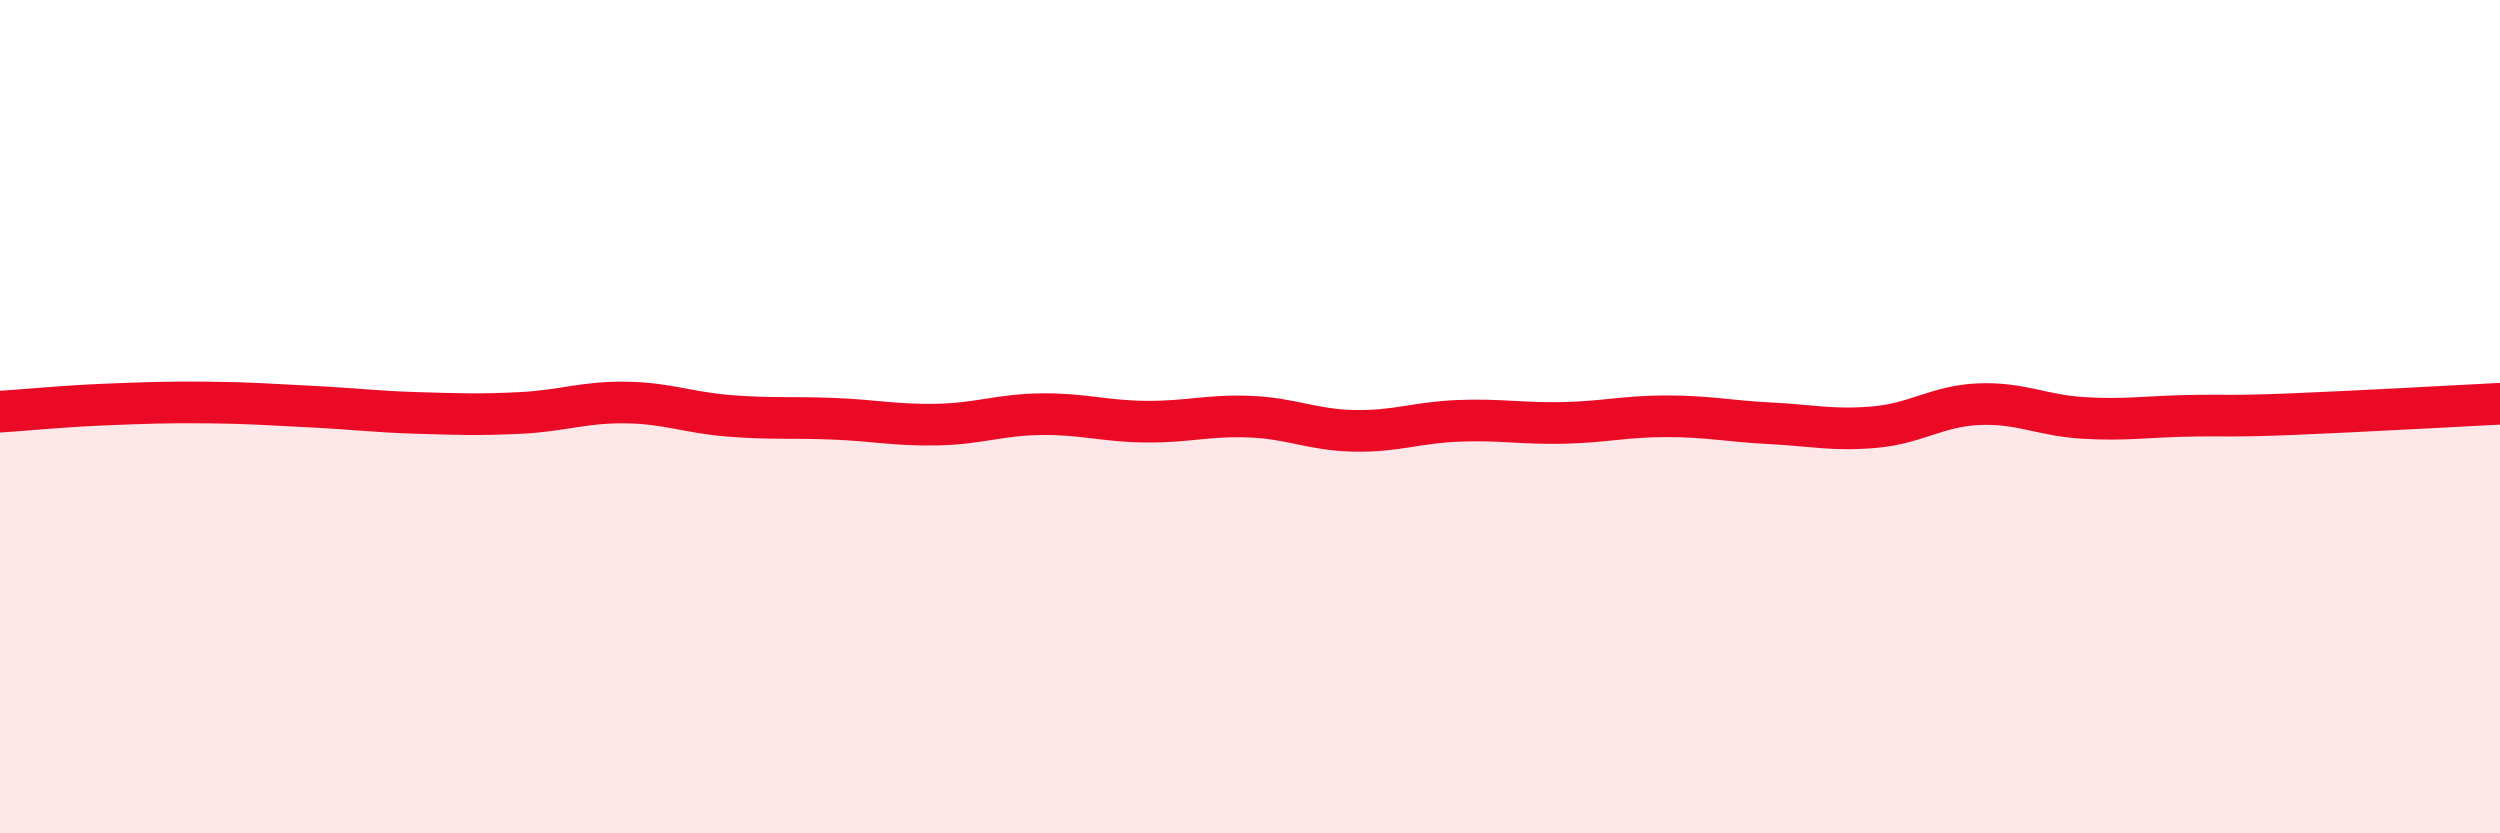
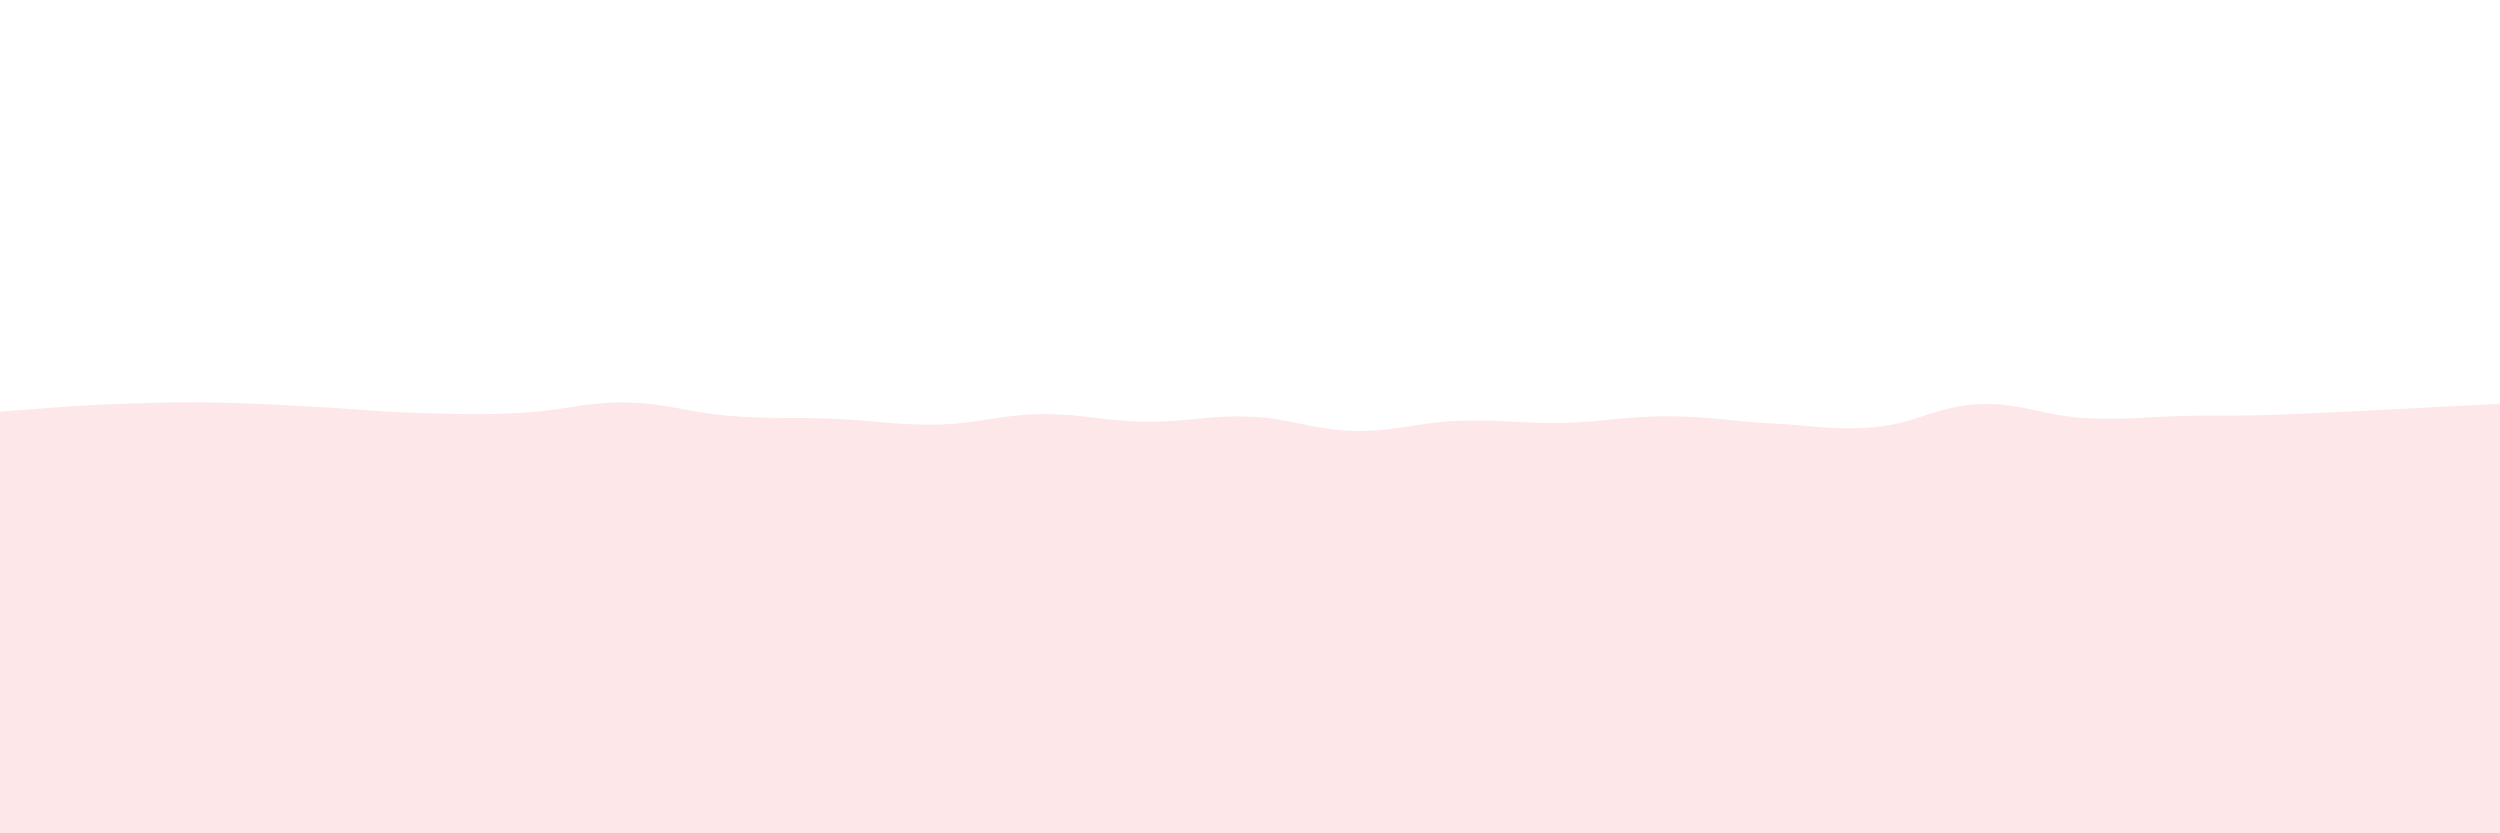
<svg xmlns="http://www.w3.org/2000/svg" width="60" height="20" viewBox="0 0 60 20">
  <path d="M 0,9.88 C 0.5,9.85 1.5,9.75 2.5,9.71 C 3.5,9.67 4,9.65 5,9.66 C 6,9.67 6.5,9.71 7.5,9.76 C 8.5,9.81 9,9.88 10,9.91 C 11,9.94 11.5,9.96 12.5,9.91 C 13.5,9.86 14,9.65 15,9.66 C 16,9.67 16.5,9.9 17.5,9.98 C 18.5,10.06 19,10.01 20,10.05 C 21,10.09 21.5,10.21 22.5,10.19 C 23.5,10.17 24,9.95 25,9.94 C 26,9.93 26.5,10.11 27.5,10.12 C 28.5,10.13 29,9.96 30,10 C 31,10.04 31.5,10.32 32.5,10.34 C 33.5,10.36 34,10.14 35,10.1 C 36,10.06 36.5,10.17 37.5,10.15 C 38.5,10.13 39,9.99 40,9.99 C 41,9.99 41.5,10.11 42.5,10.16 C 43.5,10.21 44,10.34 45,10.25 C 46,10.16 46.5,9.74 47.5,9.7 C 48.5,9.66 49,9.97 50,10.03 C 51,10.09 51.5,10 52.5,9.98 C 53.5,9.96 53.5,10 55,9.94 C 56.5,9.88 59,9.74 60,9.69L60 20L0 20Z" fill="#EB0A25" opacity="0.1" stroke-linecap="round" stroke-linejoin="round" />
-   <path d="M 0,9.88 C 0.5,9.85 1.5,9.75 2.5,9.71 C 3.5,9.67 4,9.65 5,9.66 C 6,9.67 6.5,9.71 7.5,9.76 C 8.5,9.81 9,9.88 10,9.91 C 11,9.94 11.5,9.96 12.5,9.91 C 13.5,9.86 14,9.65 15,9.66 C 16,9.67 16.5,9.9 17.5,9.98 C 18.5,10.06 19,10.01 20,10.05 C 21,10.09 21.5,10.21 22.5,10.19 C 23.5,10.17 24,9.95 25,9.94 C 26,9.93 26.5,10.11 27.5,10.12 C 28.5,10.13 29,9.96 30,10 C 31,10.04 31.5,10.32 32.5,10.34 C 33.5,10.36 34,10.14 35,10.1 C 36,10.06 36.5,10.17 37.5,10.15 C 38.5,10.13 39,9.99 40,9.99 C 41,9.99 41.5,10.11 42.5,10.16 C 43.5,10.21 44,10.34 45,10.25 C 46,10.16 46.5,9.74 47.5,9.7 C 48.5,9.66 49,9.97 50,10.03 C 51,10.09 51.5,10 52.5,9.98 C 53.5,9.96 53.5,10 55,9.94 C 56.5,9.88 59,9.74 60,9.69" stroke="#EB0A25" stroke-width="1" fill="none" stroke-linecap="round" stroke-linejoin="round" />
</svg>